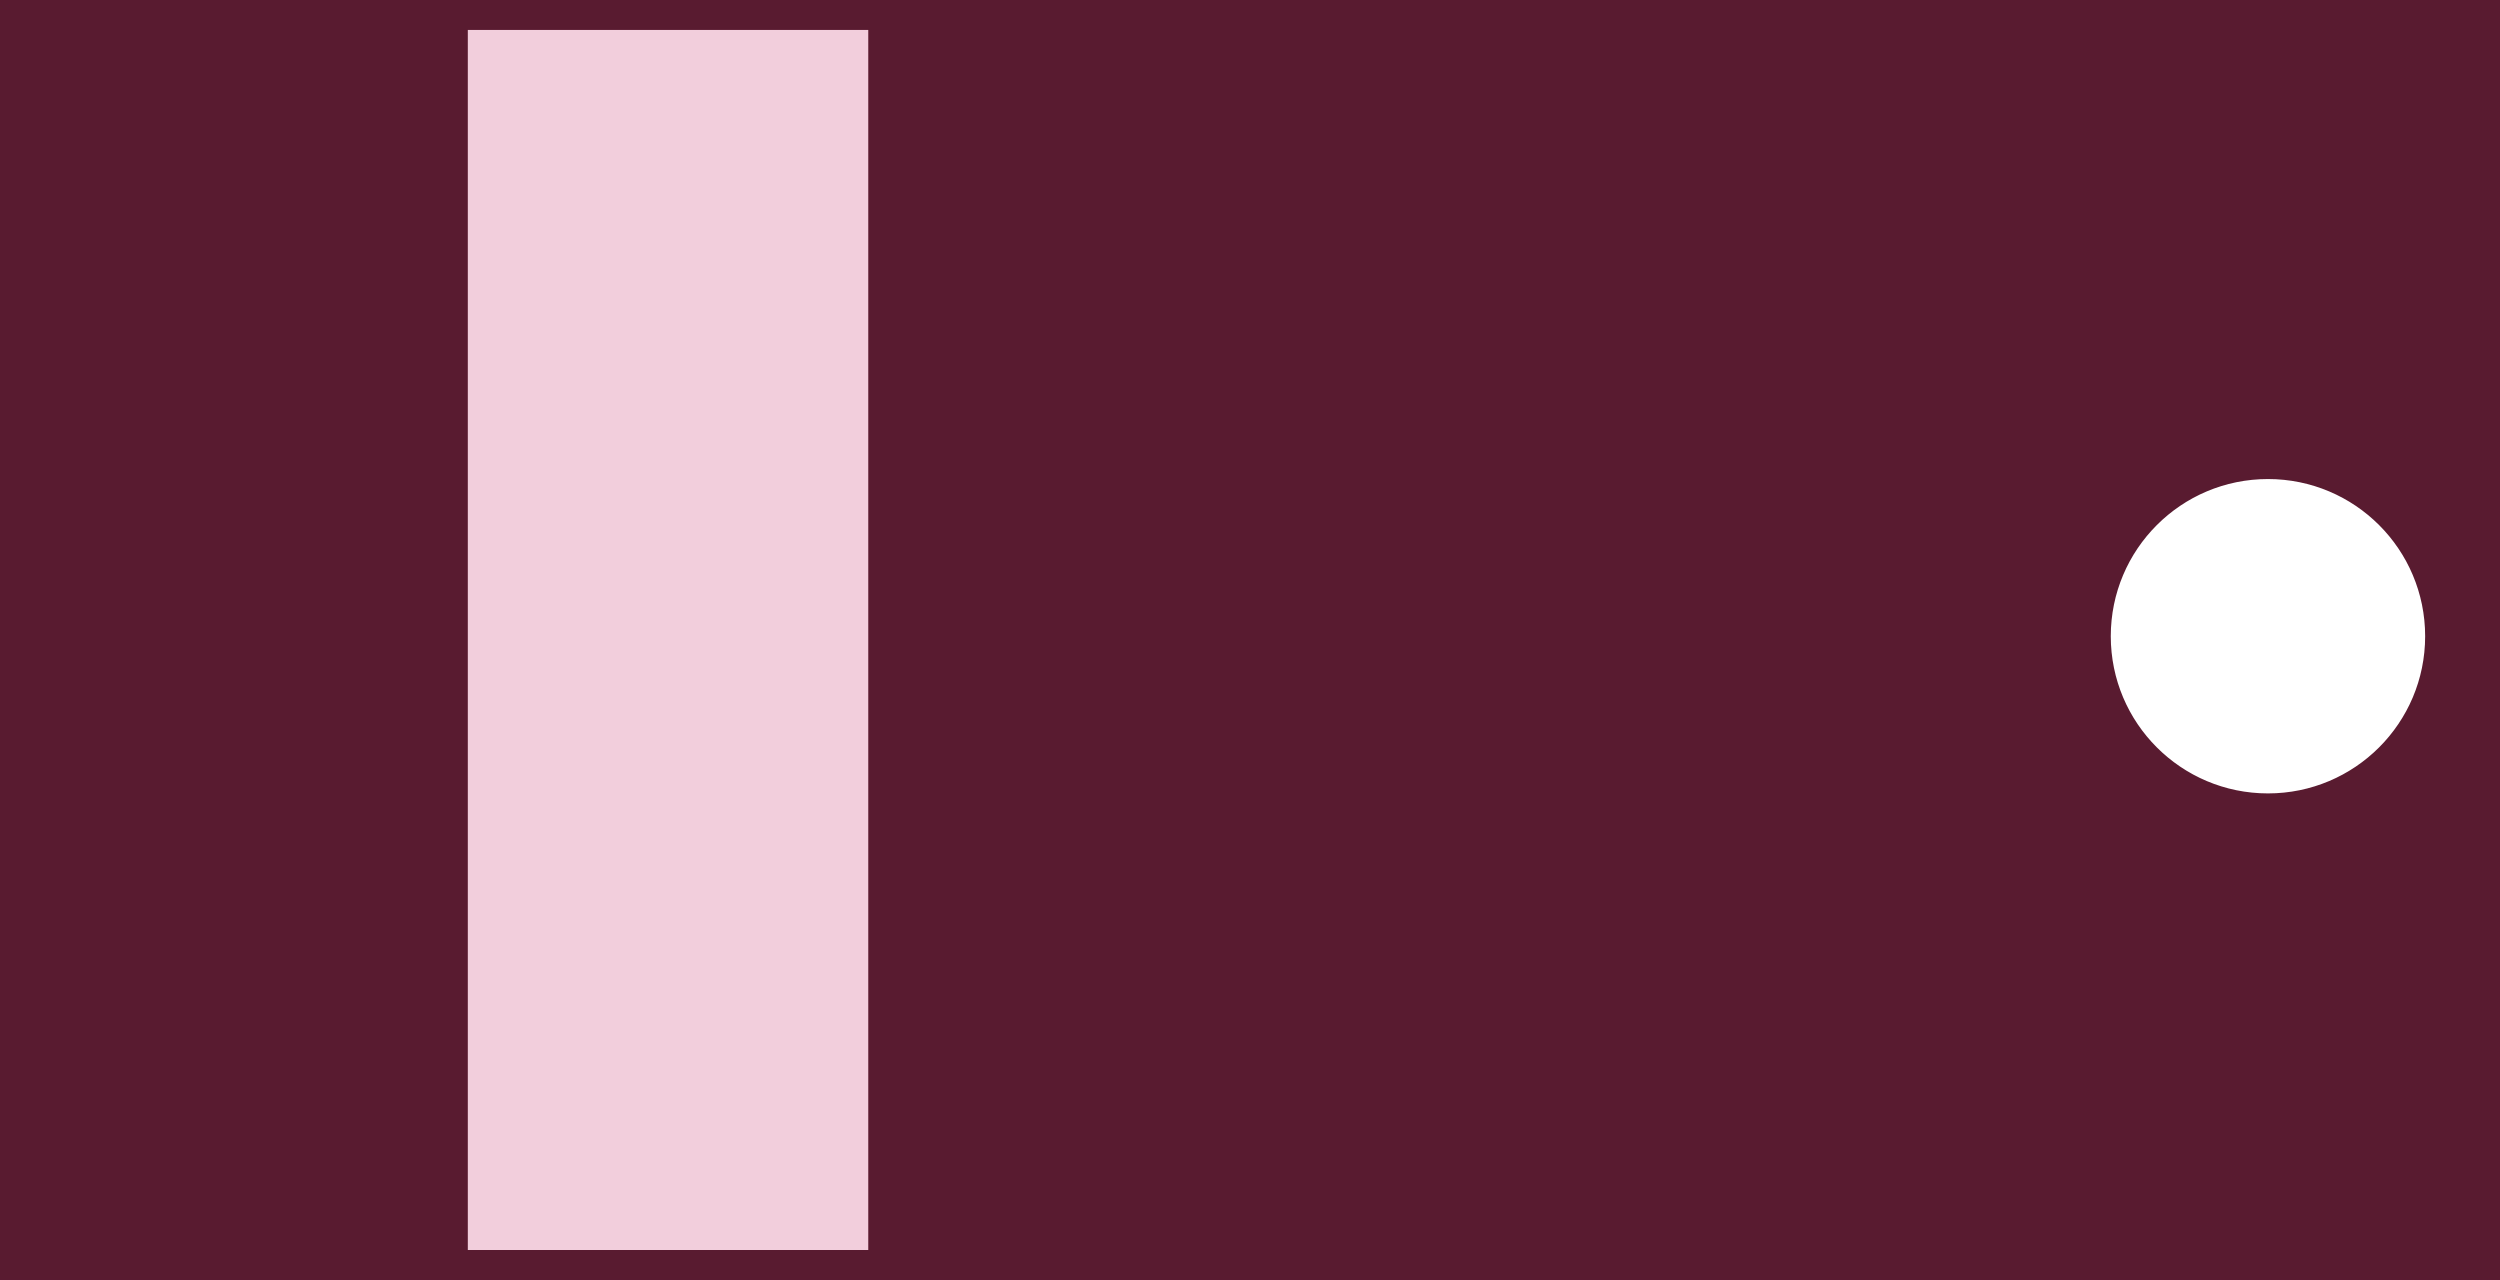
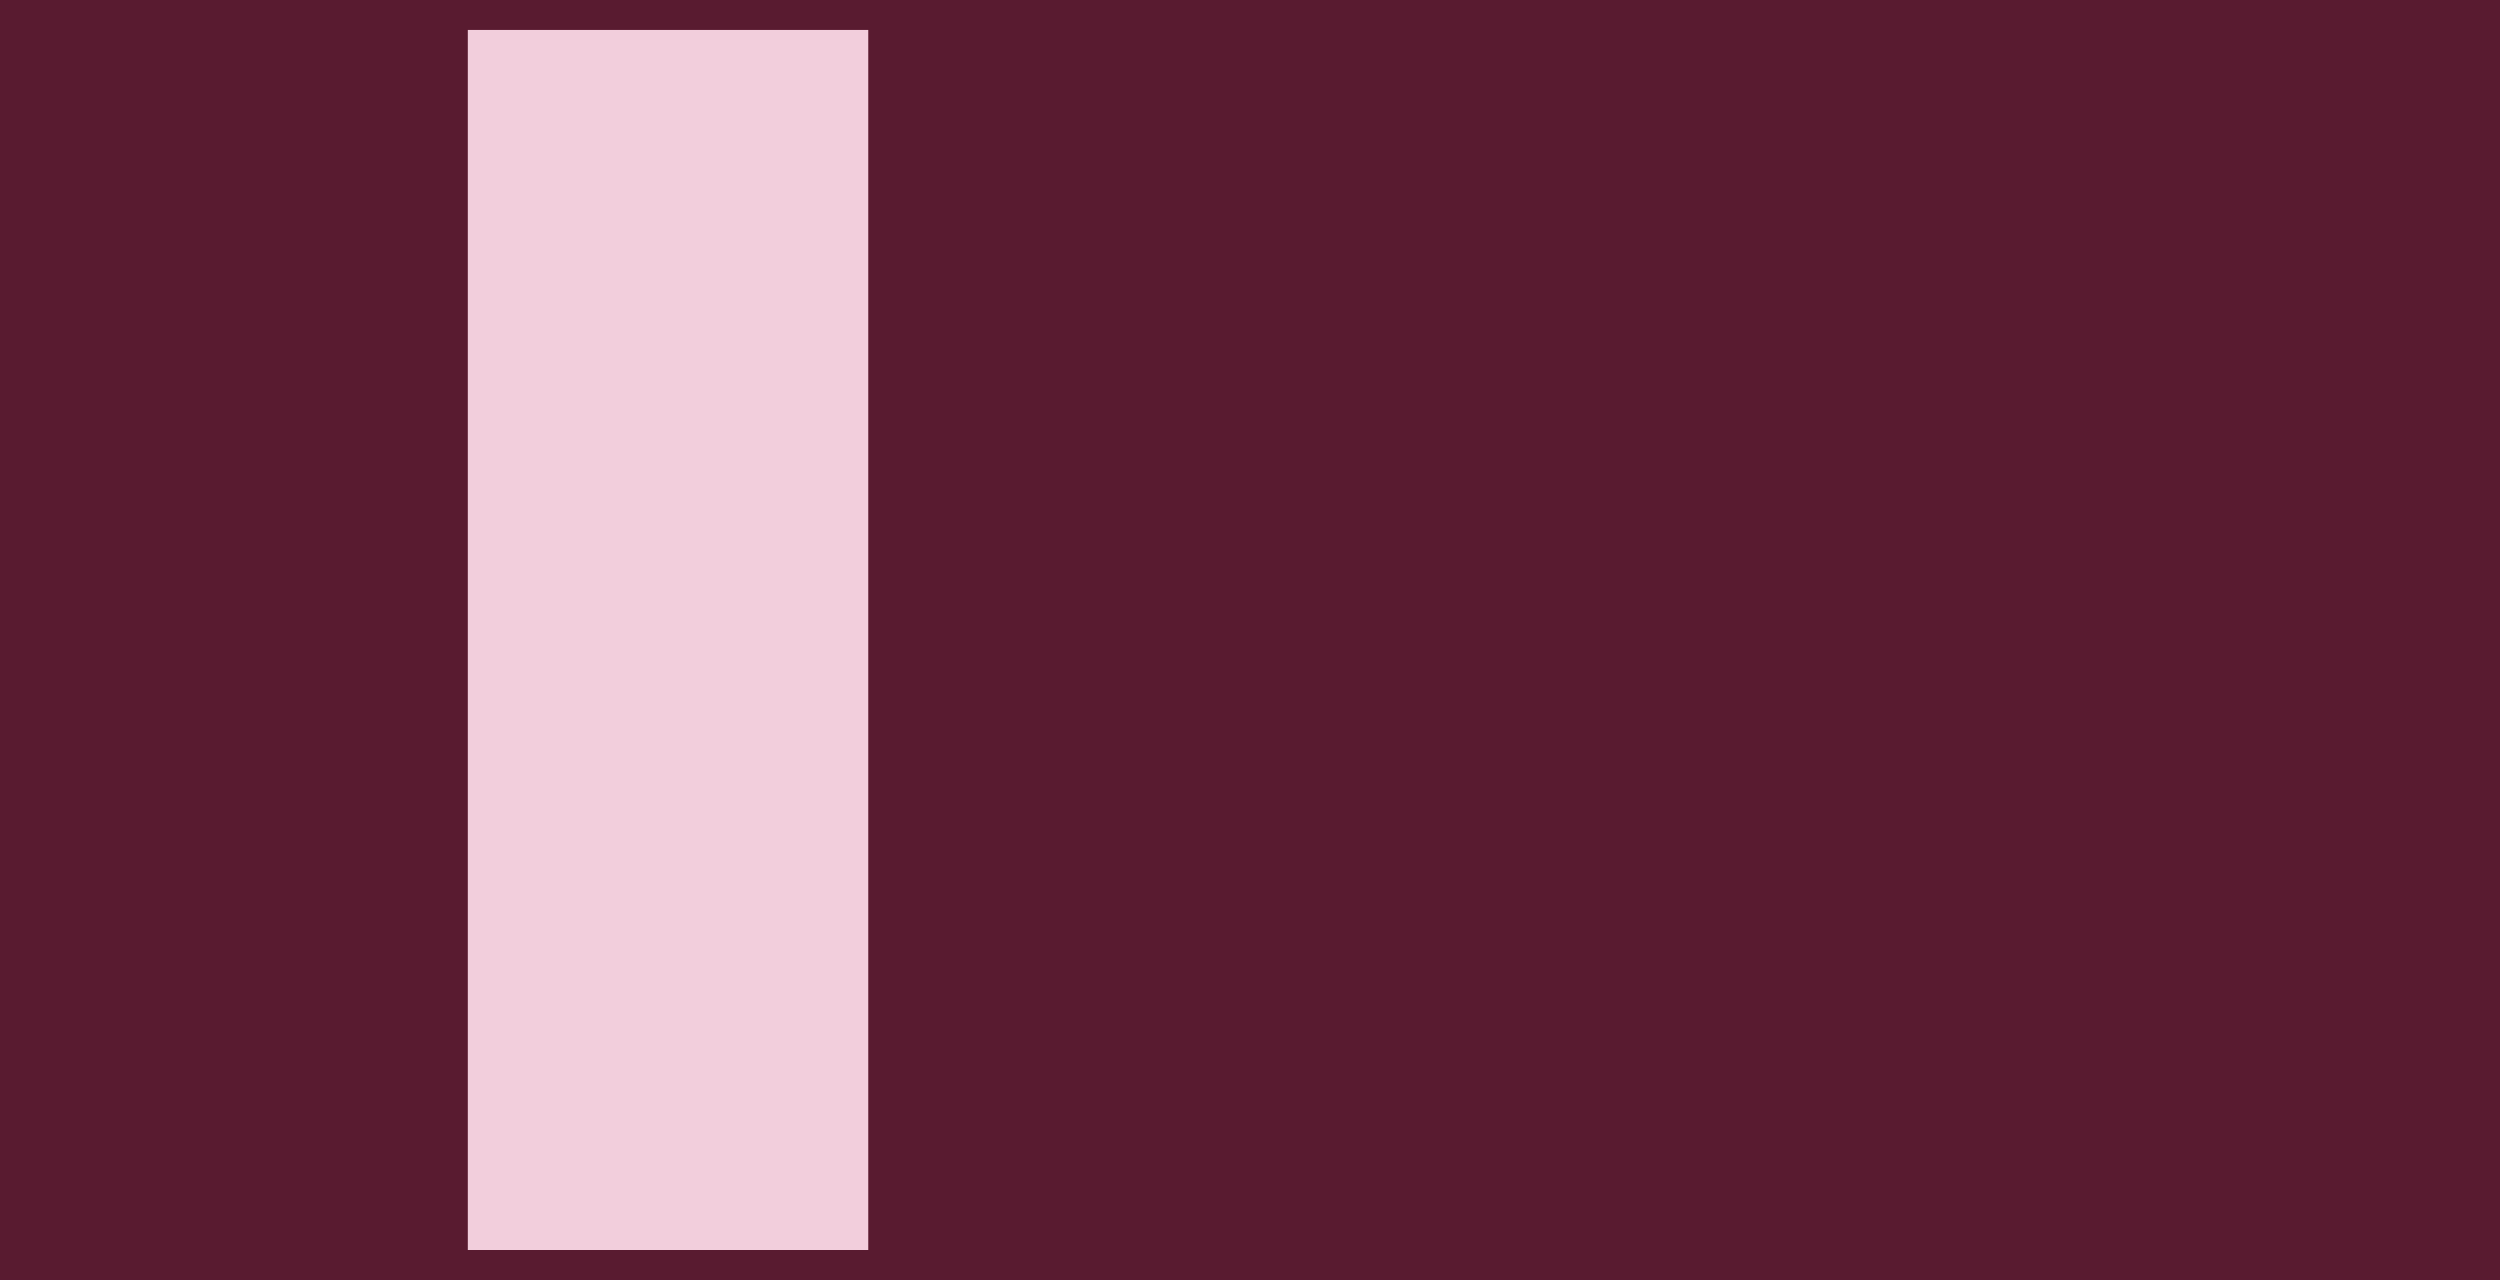
<svg xmlns="http://www.w3.org/2000/svg" width="668" height="342" viewBox="0 0 668 342" style="background-color: #591B30;" version="1.1">
  <rect x="0" y="0" width="668" height="342" fill="#808080" stroke="none" />
  <rect width="668" height="342" y="0" x="0" stroke="#591B30" fill="#591B30" />
  <g transform="translate(8, 8)">
    <rect x="117" width="107" y="0" height="326" fill="#F2CEDC" />
  </g>
  <g transform="translate(334, 8)">
-     <circle r="40" cx="272" cy="162" fill="#fff" stroke="#fff" stroke-width="4" />
-   </g>
+     </g>
</svg>